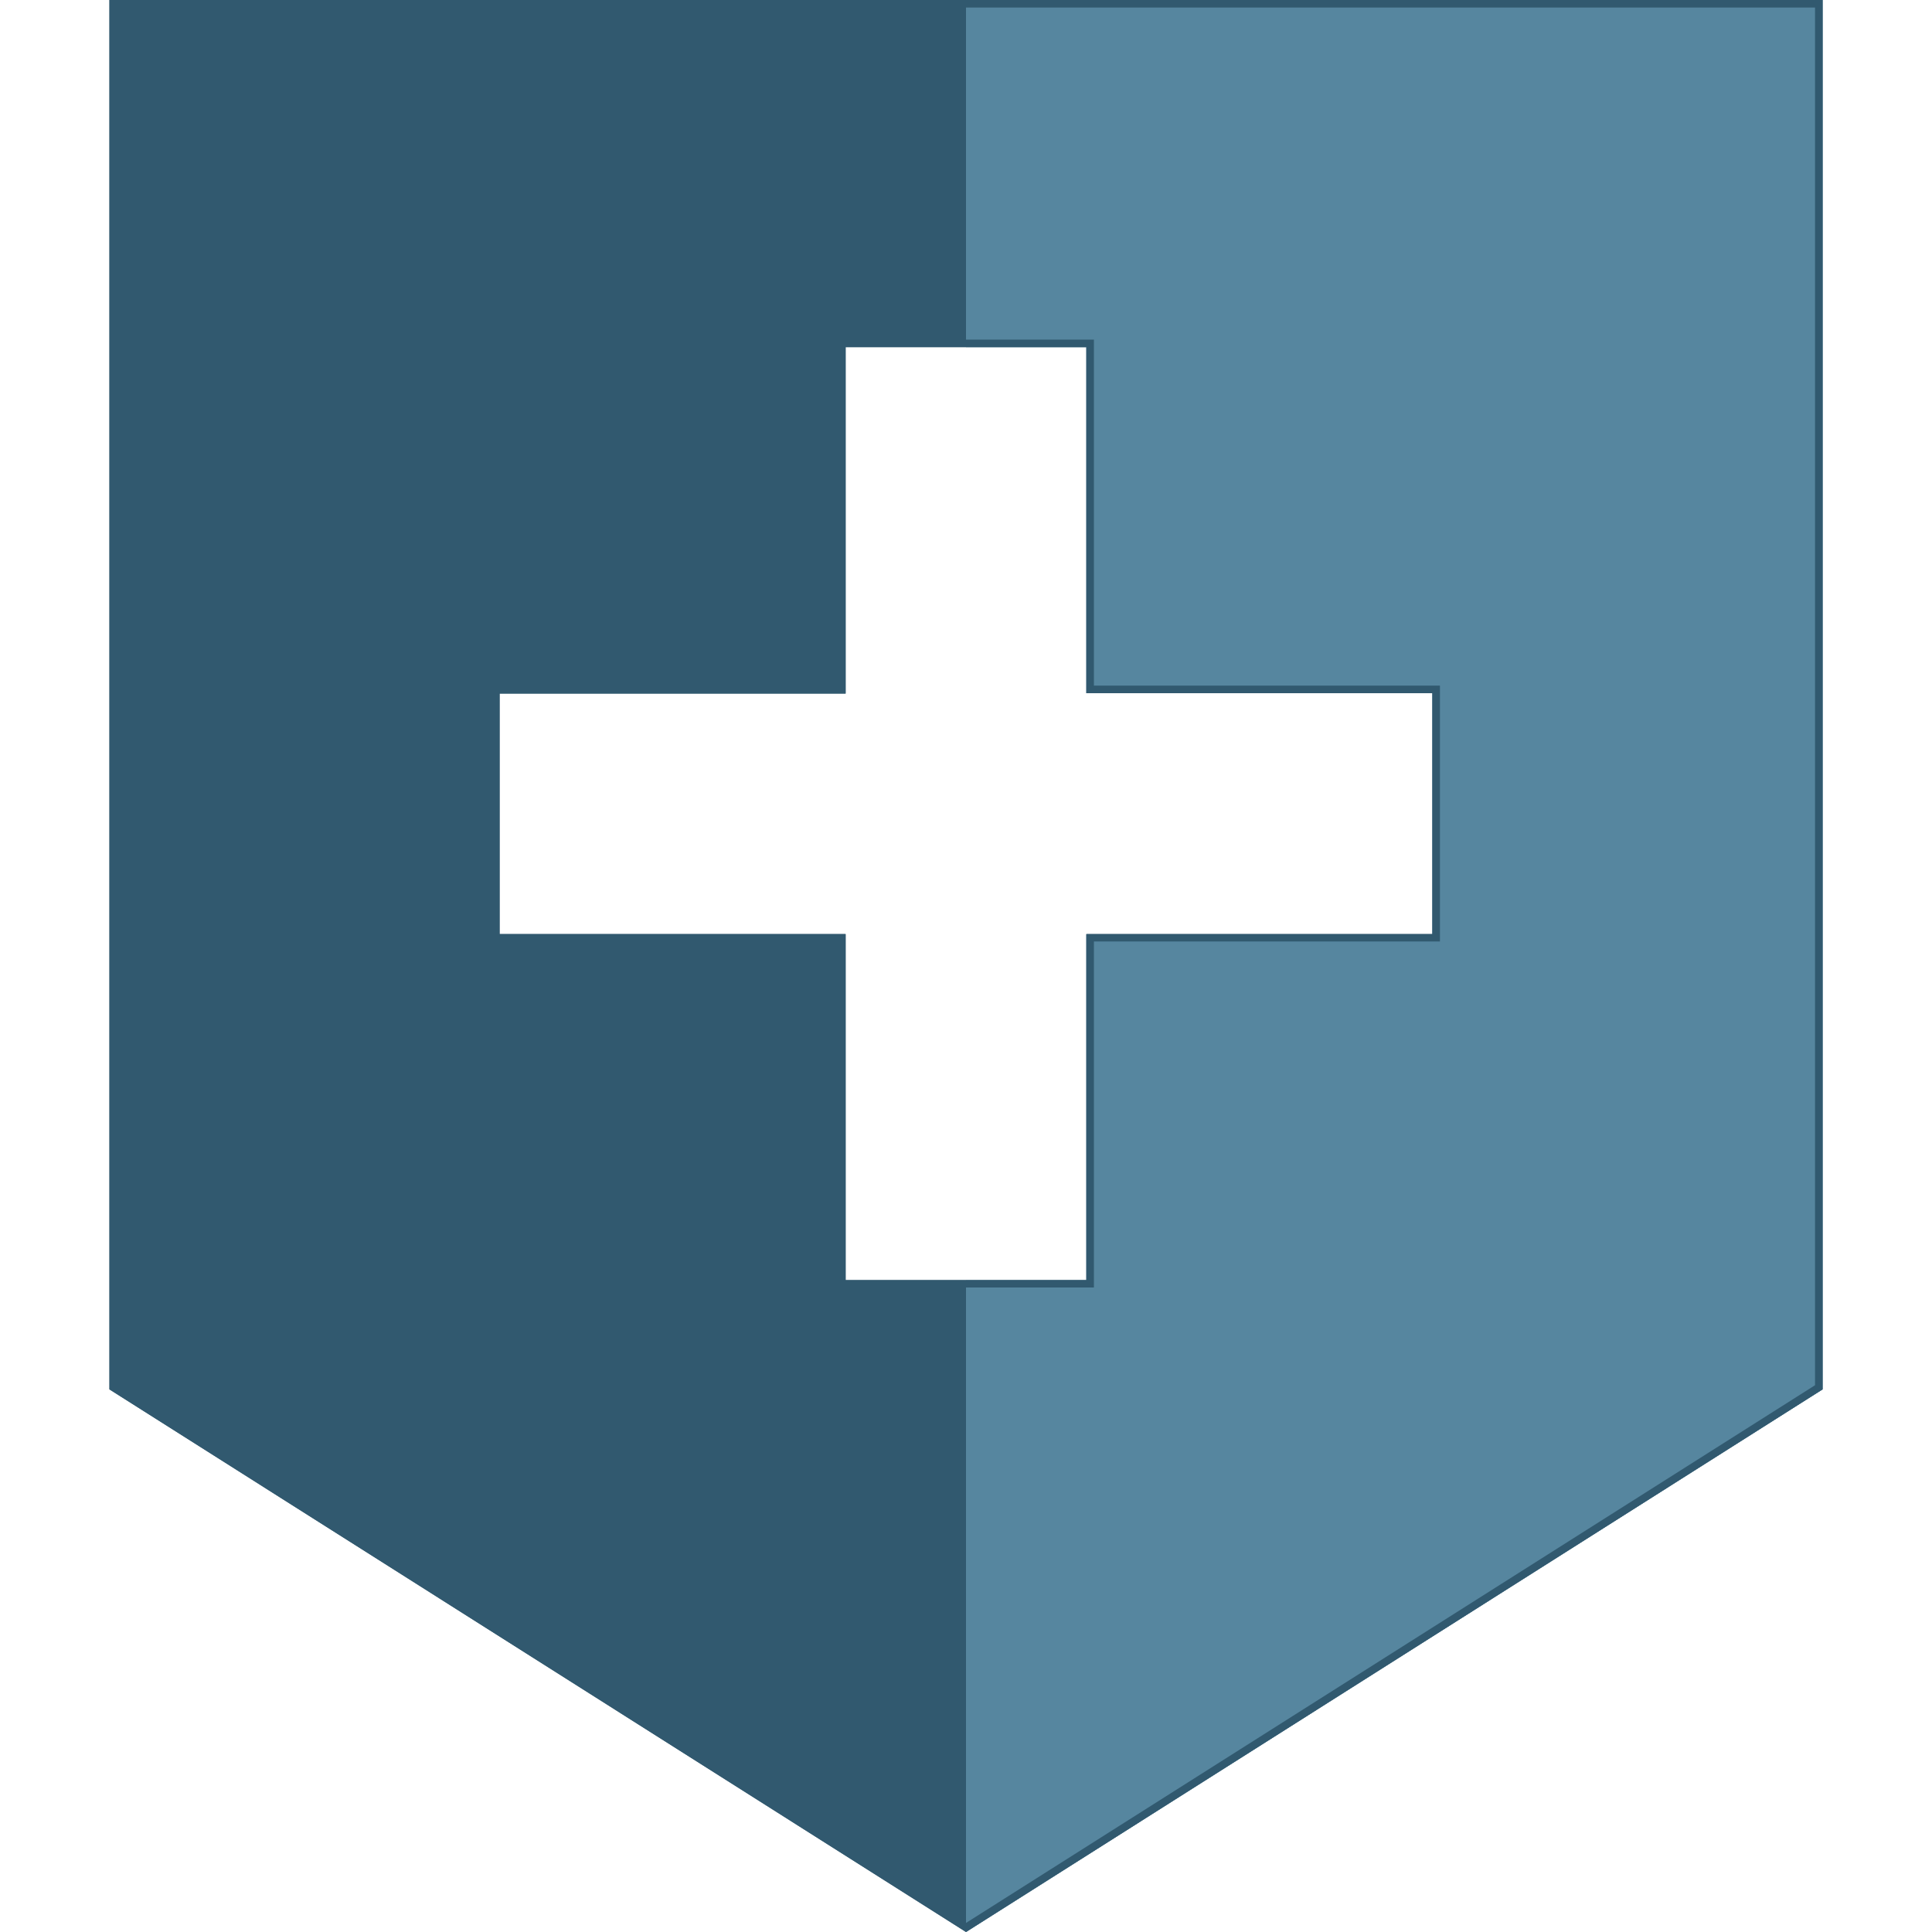
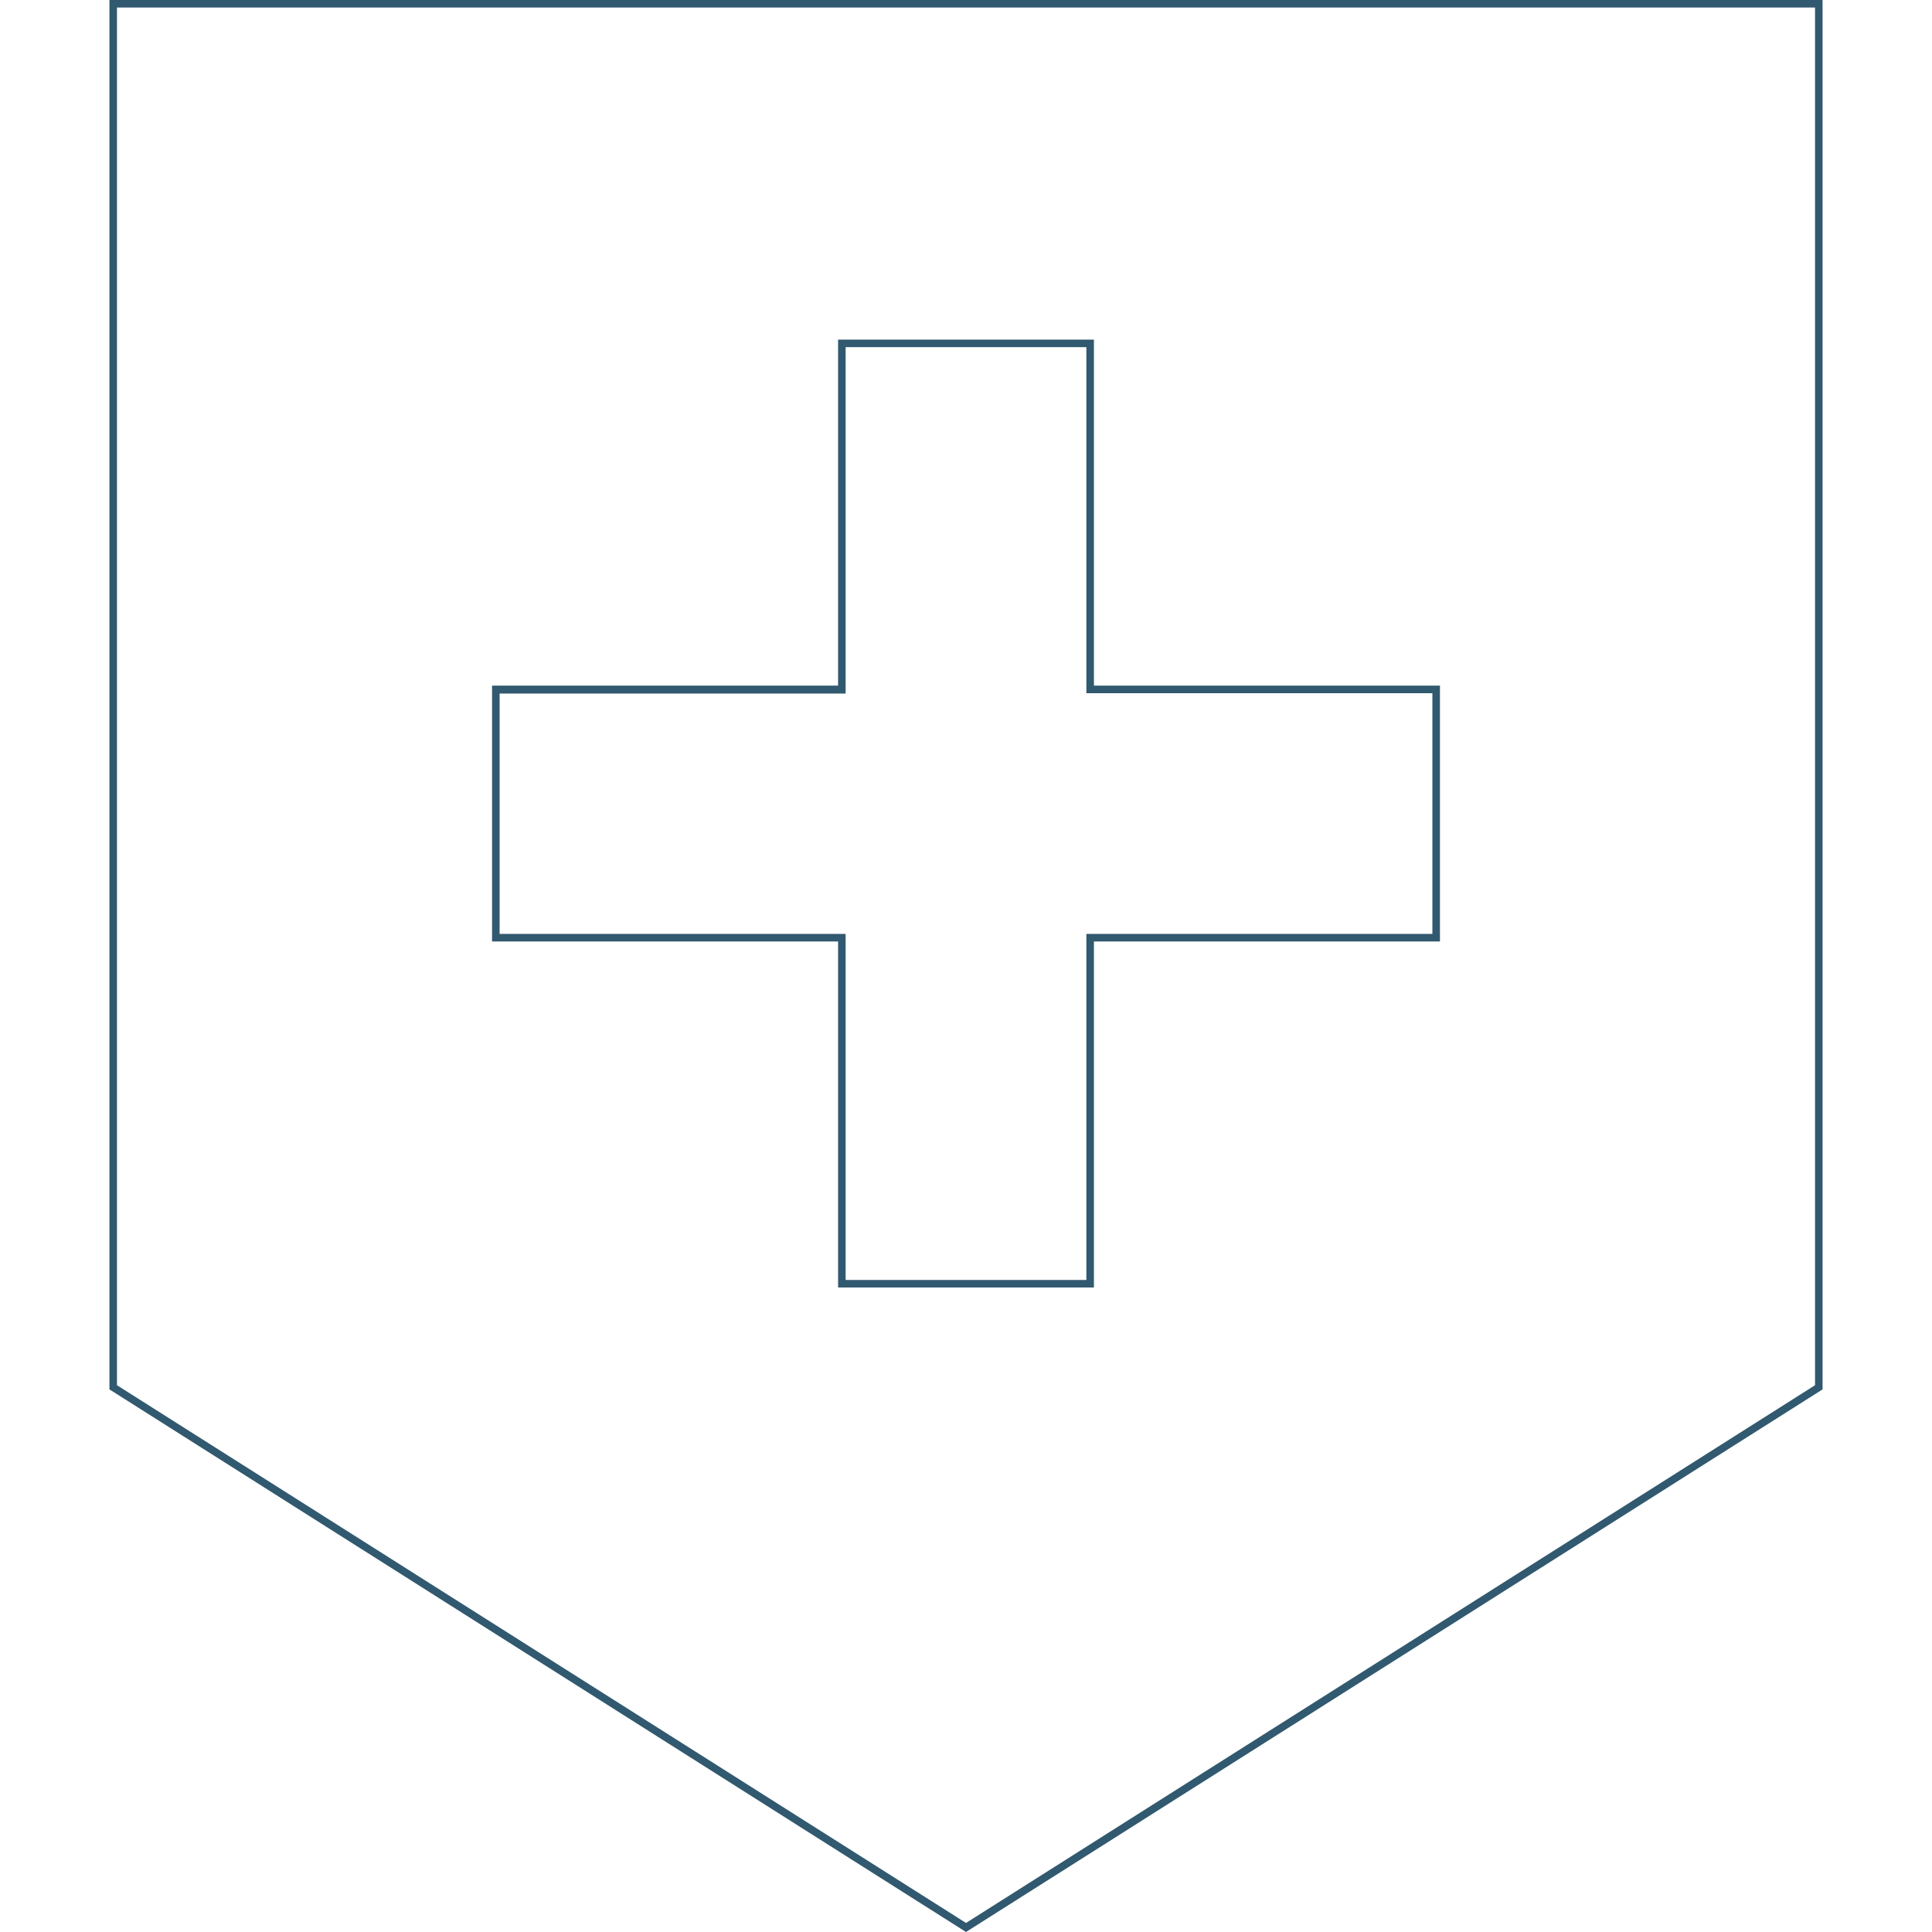
<svg xmlns="http://www.w3.org/2000/svg" xmlns:xlink="http://www.w3.org/1999/xlink" version="1.1" id="_x32_" x="0px" y="0px" viewBox="0 0 512 512" style="enable-background:new 0 0 512 512;" xml:space="preserve">
  <style type="text/css">
	.st0{fill:#31596F;}
	.st1{clip-path:url(#SVGID_2_);}
	.st2{fill:#56869F;}
</style>
  <g>
-     <path class="st0" d="M29,0v368.2L256,512l227-143.8V0H29z M379.6,247.6h-91.7v91.7h-63.8v-91.7h-91.7v-63.8h91.7V92h63.8v91.7h91.7   L379.6,247.6L379.6,247.6z" />
-   </g>
+     </g>
  <g>
    <defs>
-       <rect id="SVGID_1_" x="256" y="-39" width="380" height="683" />
-     </defs>
+       </defs>
    <clipPath id="SVGID_2_">
      <use xlink:href="#SVGID_1_" style="overflow:visible;" />
    </clipPath>
    <g class="st1">
-       <path class="st2" d="M29,0v368.2L256,512l227-143.8V0H29z M379.6,247.6h-91.7v91.7h-63.8v-91.7h-91.7v-63.8h91.7V92h63.8v91.7    h91.7L379.6,247.6L379.6,247.6z" />
-     </g>
+       </g>
  </g>
  <g>
    <g>
      <path class="st0" d="M481,2v365.1L256,509.6L31,367.1V2H481 M222.1,181.7h-89.7h-2v2v63.8v2h2h89.7v89.7v2h2h63.8h2v-2v-89.7h89.7    h2v-2v-63.8v-2h-2h-89.7V92v-2h-2h-63.8h-2v2V181.7 M483,0H29v368.2L256,512l227-143.8V0L483,0z M132.4,247.6v-63.8h91.7V92h63.8    v91.7h91.7v63.8h-91.7v91.7h-63.8v-91.7H132.4L132.4,247.6z" />
    </g>
  </g>
</svg>